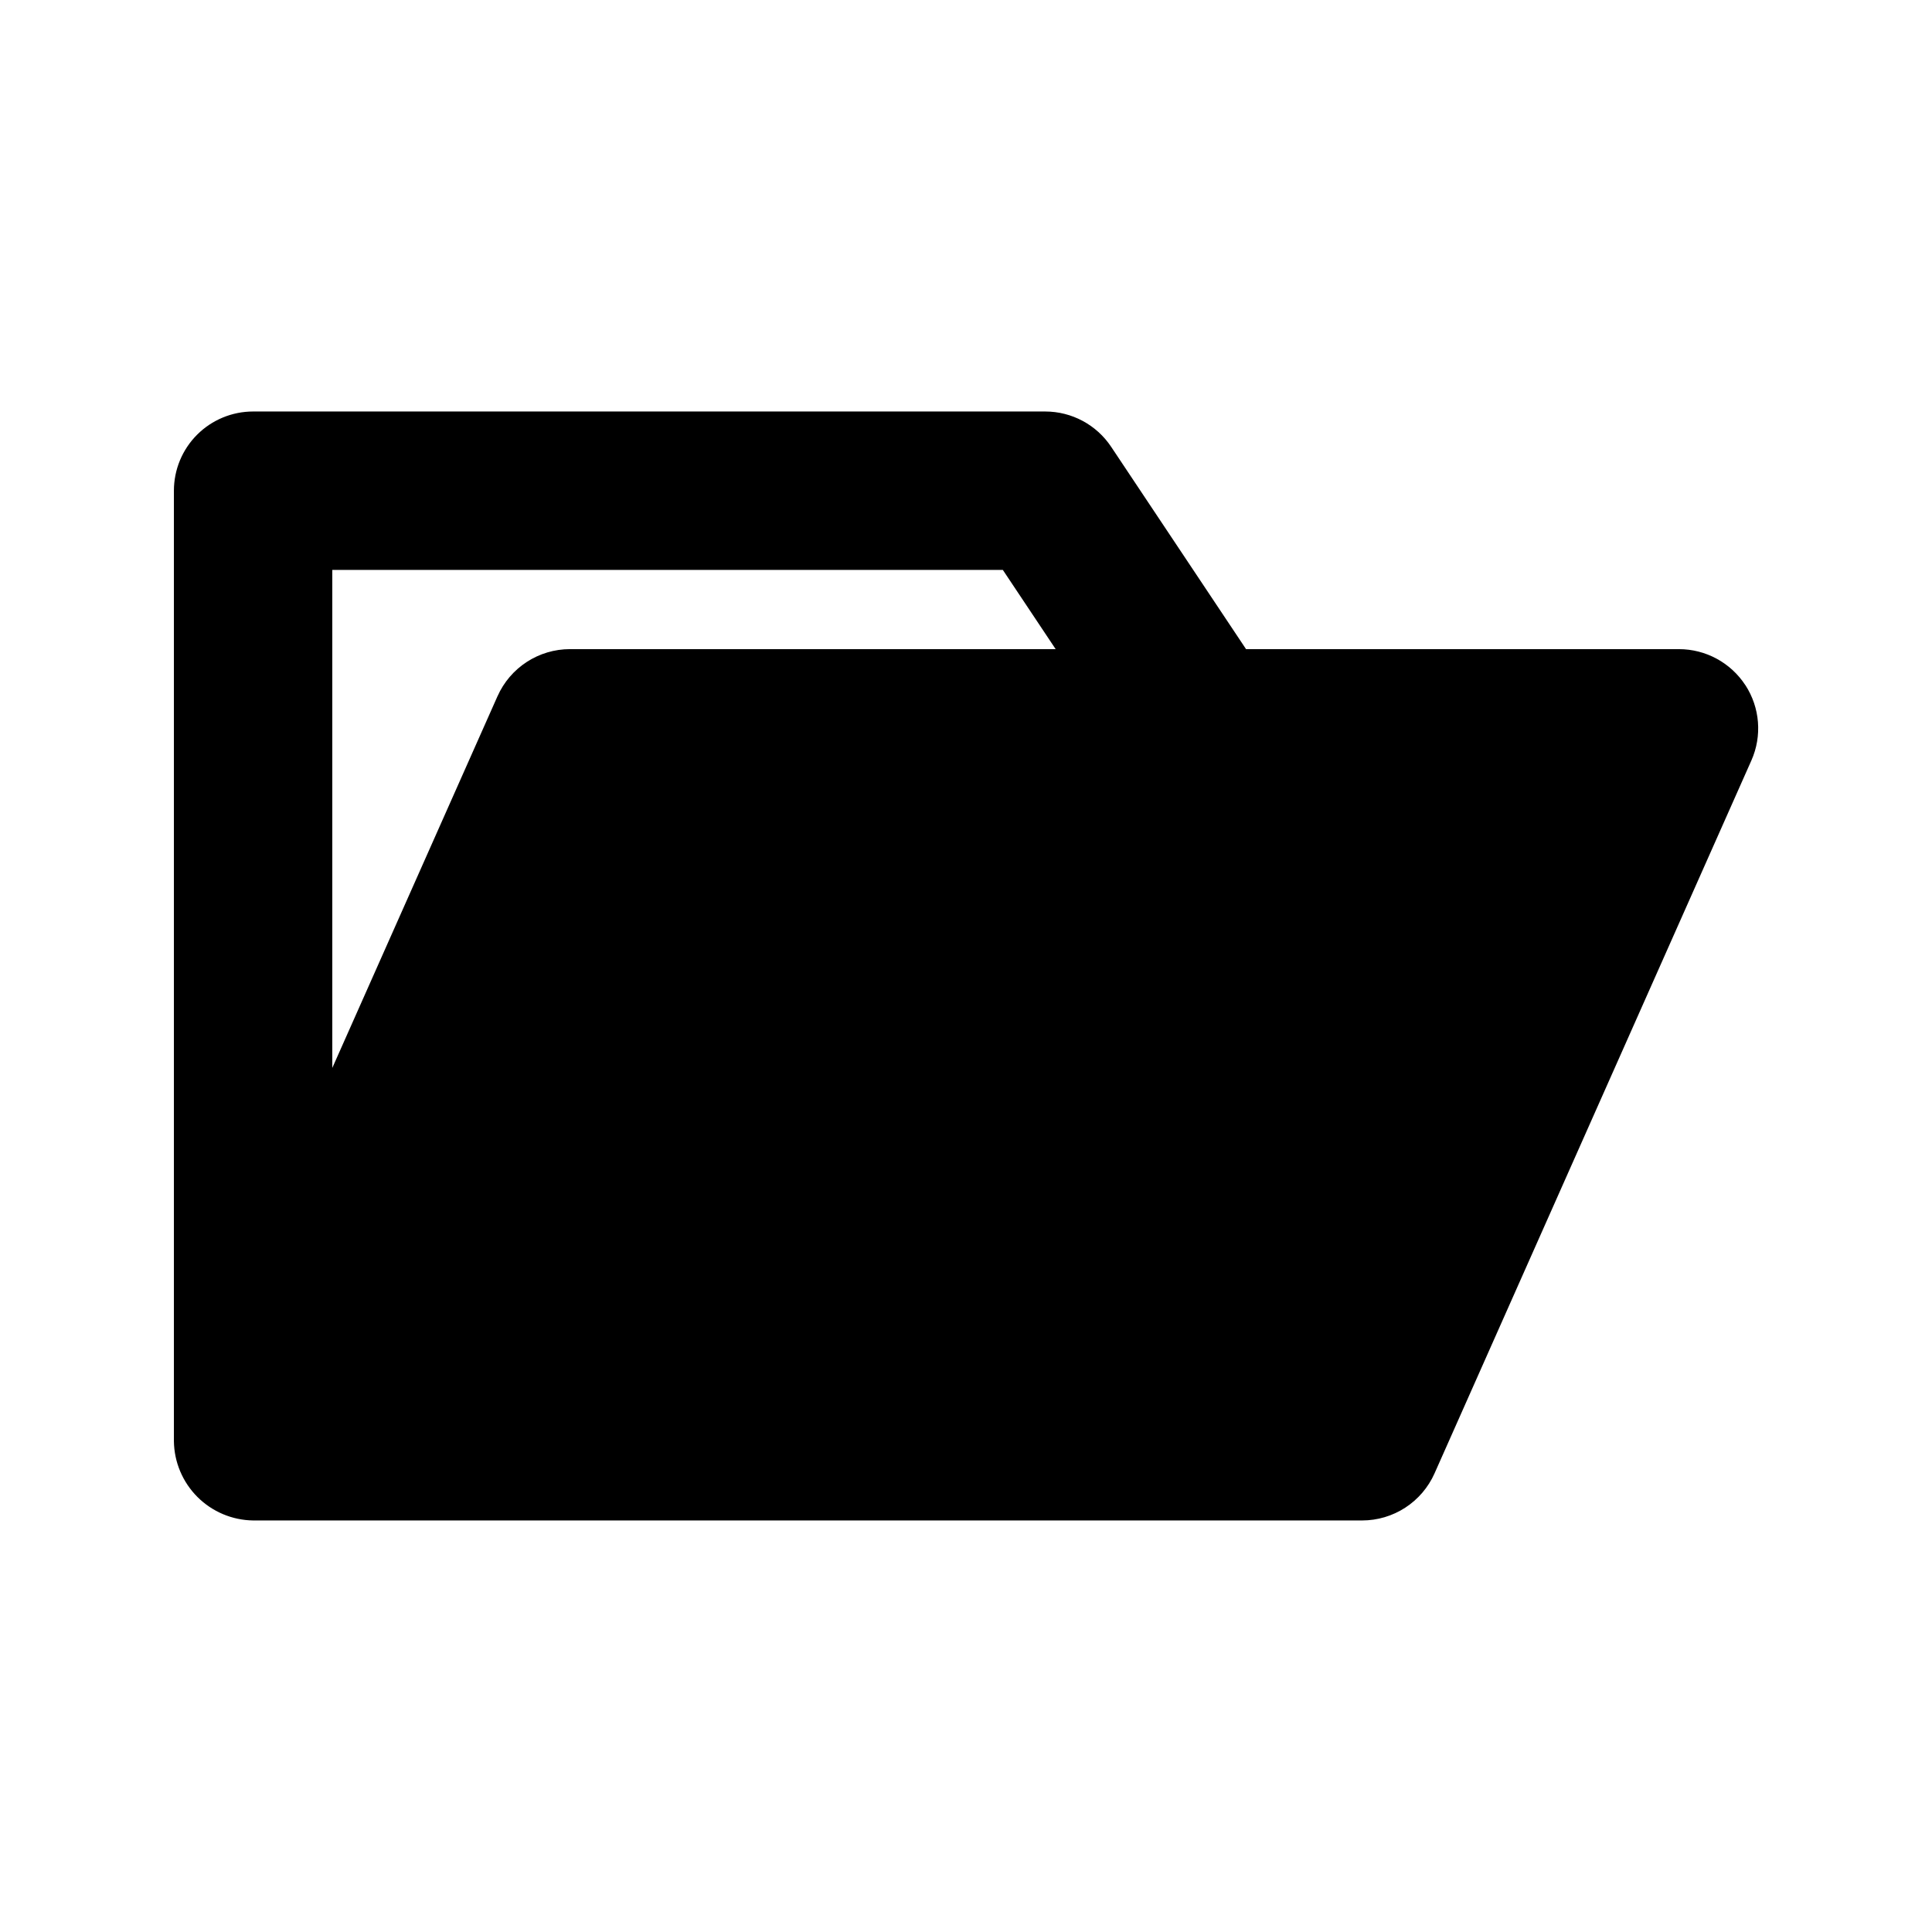
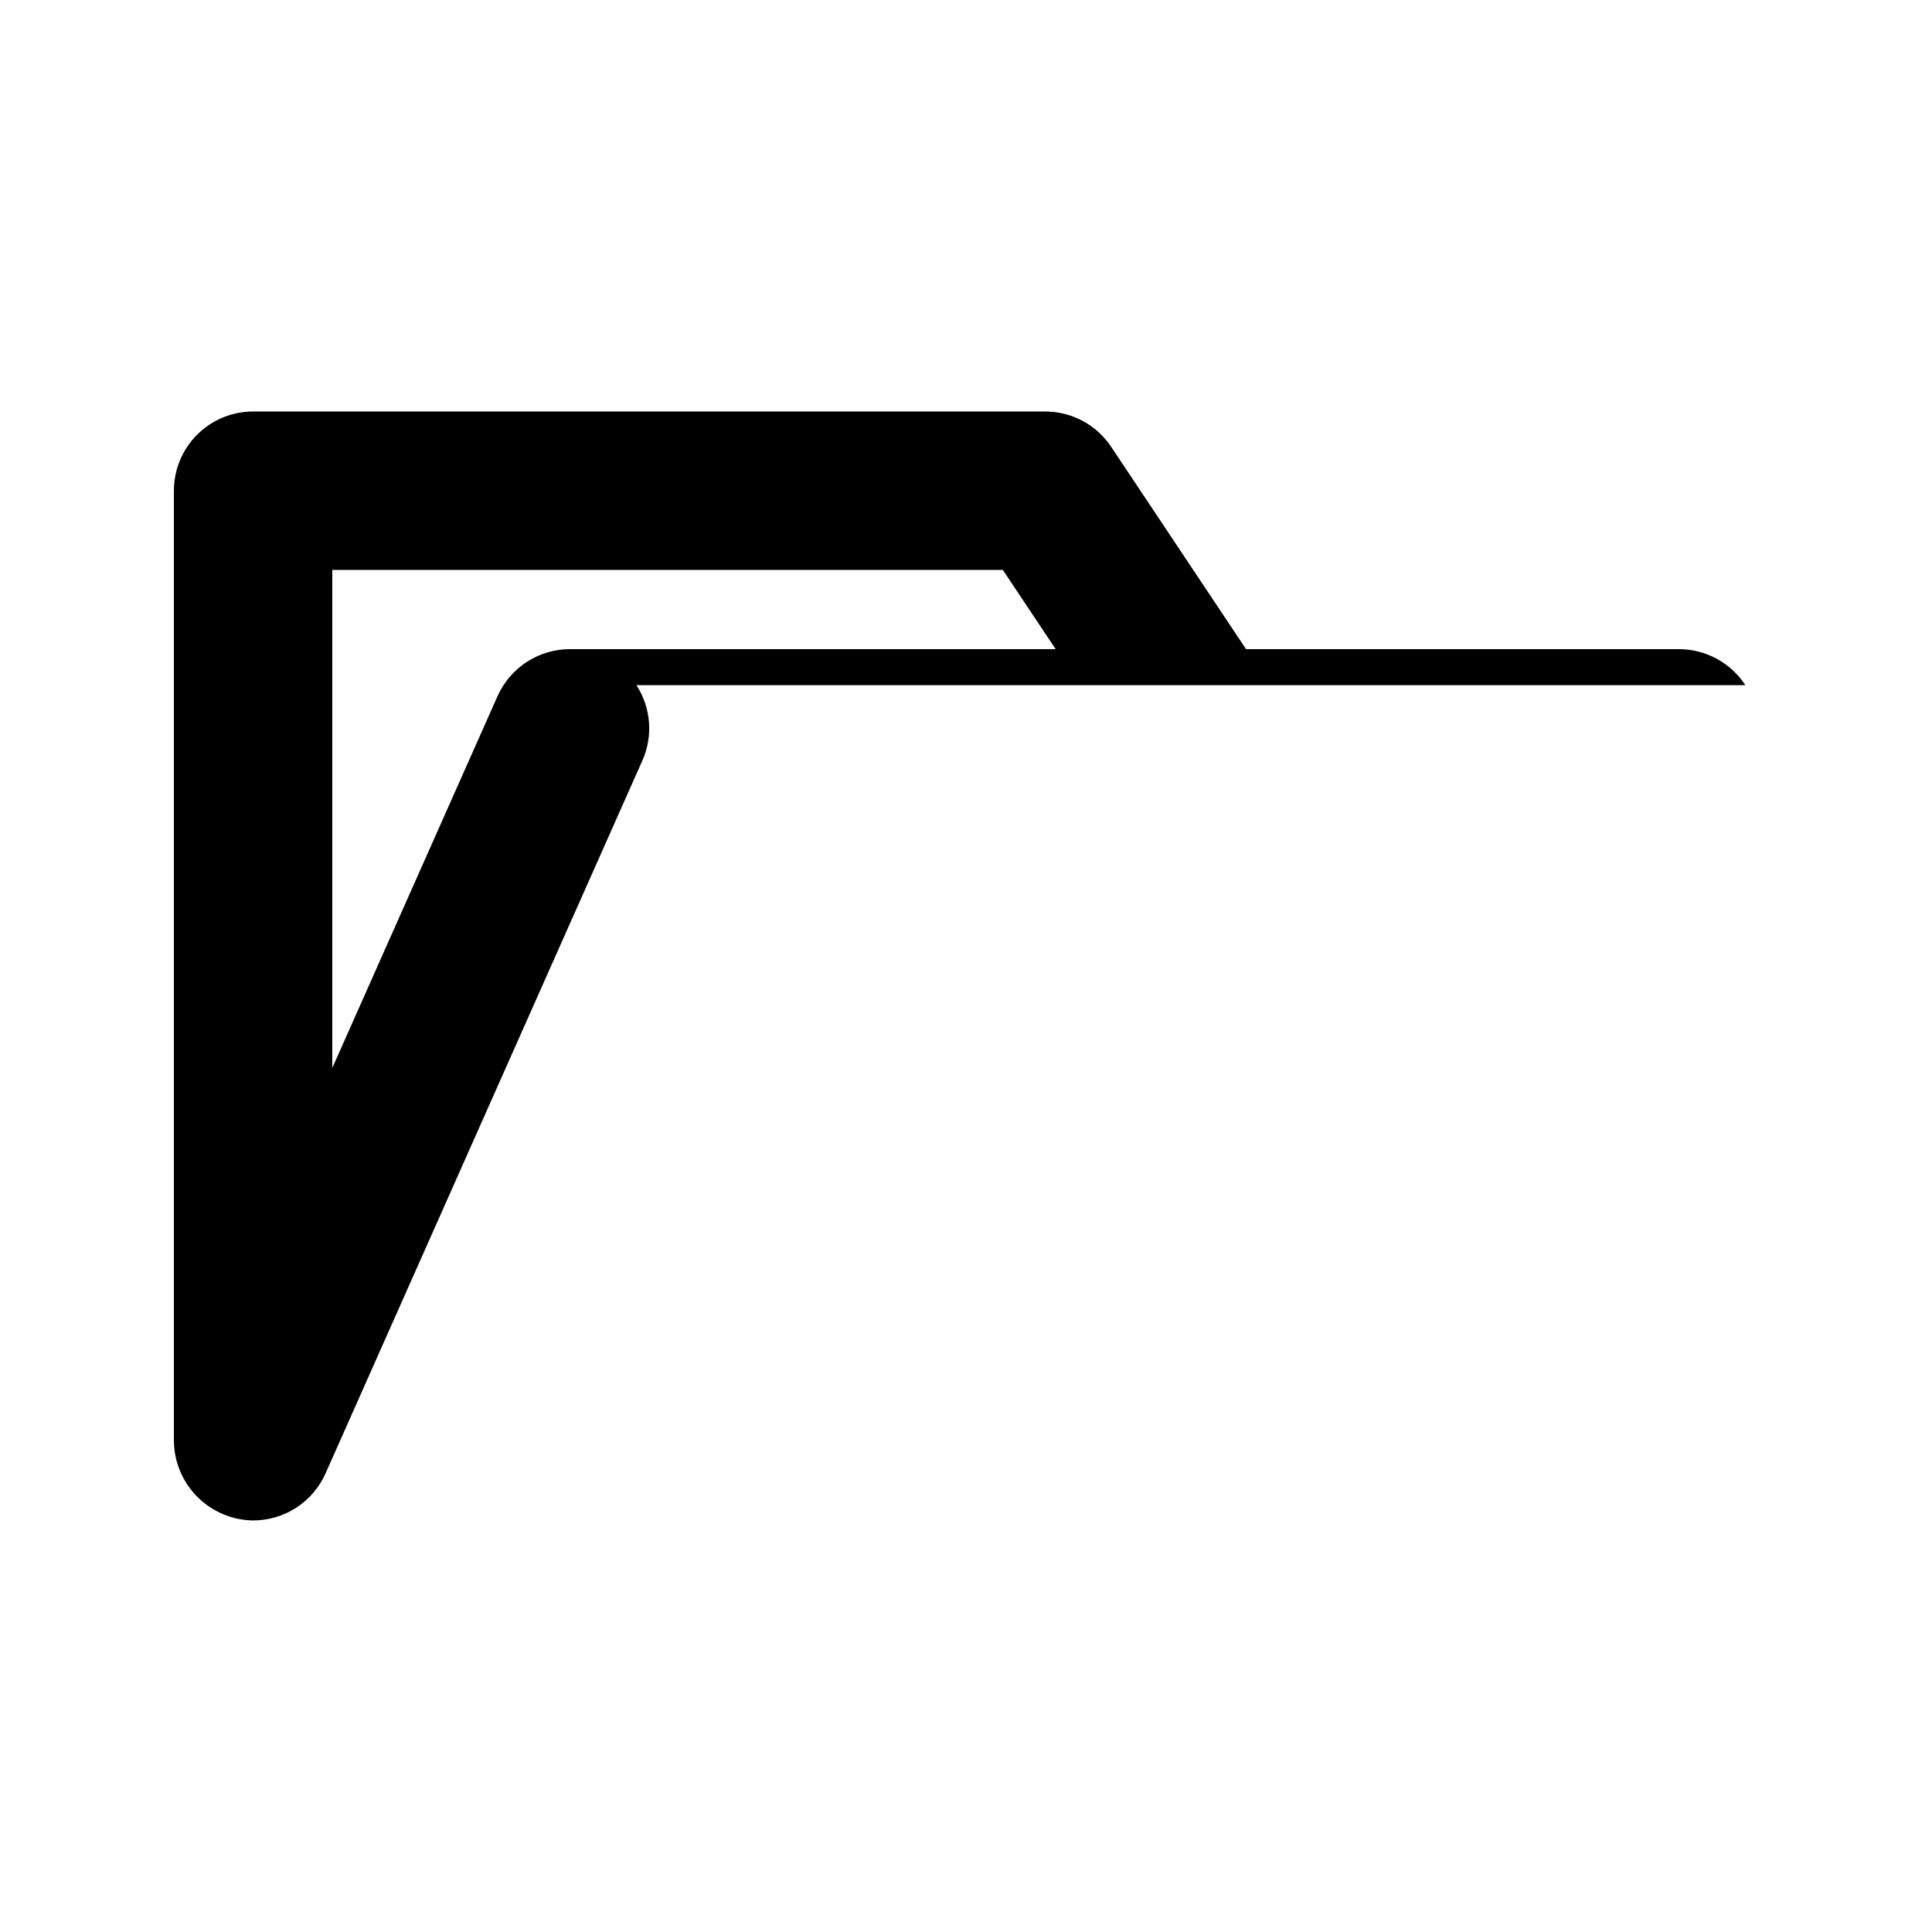
<svg xmlns="http://www.w3.org/2000/svg" fill="#000000" width="800px" height="800px" version="1.1" viewBox="144 144 512 512">
-   <path d="m606.54 325.58c-3.879-5.957-10.504-9.551-17.613-9.551h-114.71l-35.754-53.629c-3.894-5.84-10.449-9.348-17.465-9.348h-209.92c-5.566 0-10.906 2.211-14.844 6.148s-6.148 9.277-6.148 14.844v251.9c0.074 5.547 2.312 10.84 6.231 14.762 3.922 3.922 9.219 6.156 14.762 6.231h293.89c4.062 0 8.035-1.18 11.441-3.391 3.406-2.211 6.098-5.363 7.75-9.07l83.969-188.93c2.887-6.492 2.293-14.008-1.578-19.969zm-330.69 2.91-43.789 98.523v-131.98h177.7l13.996 20.992h-128.71c-4.062 0-8.035 1.18-11.441 3.391s-6.098 5.363-7.75 9.074z" />
+   <path d="m606.54 325.58c-3.879-5.957-10.504-9.551-17.613-9.551h-114.71l-35.754-53.629c-3.894-5.84-10.449-9.348-17.465-9.348h-209.92c-5.566 0-10.906 2.211-14.844 6.148s-6.148 9.277-6.148 14.844v251.9c0.074 5.547 2.312 10.84 6.231 14.762 3.922 3.922 9.219 6.156 14.762 6.231c4.062 0 8.035-1.18 11.441-3.391 3.406-2.211 6.098-5.363 7.75-9.07l83.969-188.93c2.887-6.492 2.293-14.008-1.578-19.969zm-330.69 2.91-43.789 98.523v-131.98h177.7l13.996 20.992h-128.71c-4.062 0-8.035 1.18-11.441 3.391s-6.098 5.363-7.75 9.074z" />
</svg>